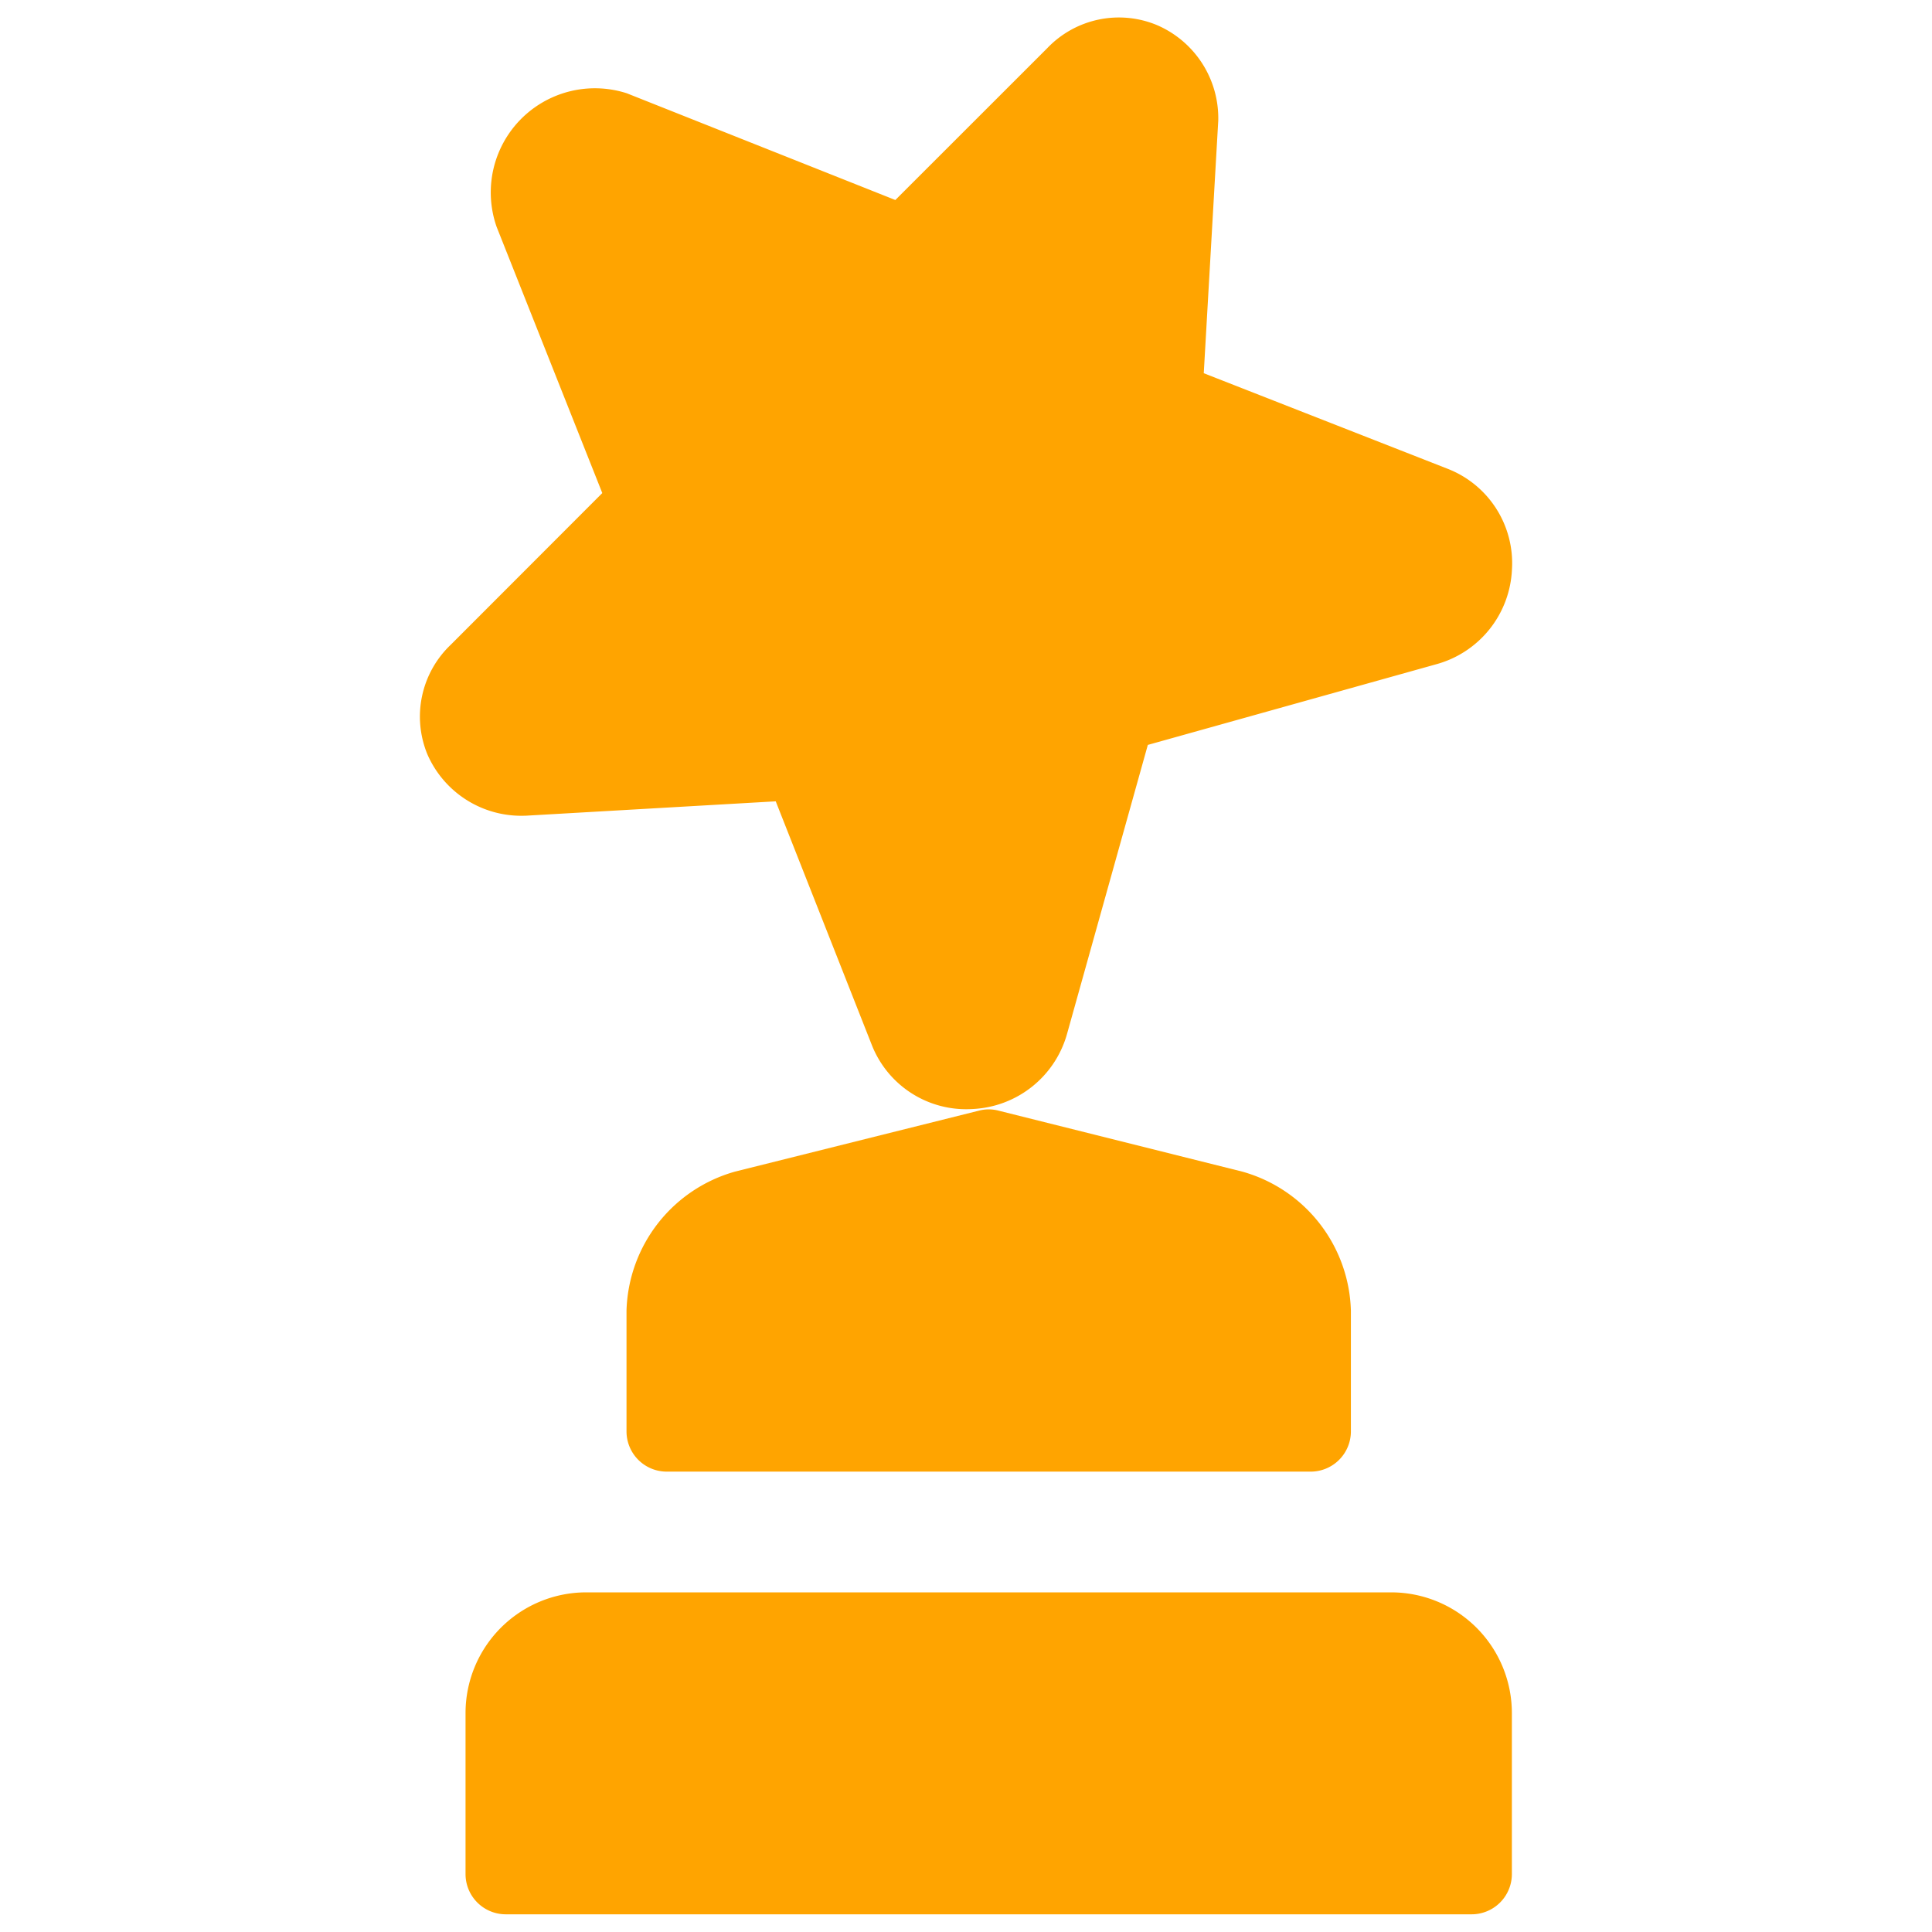
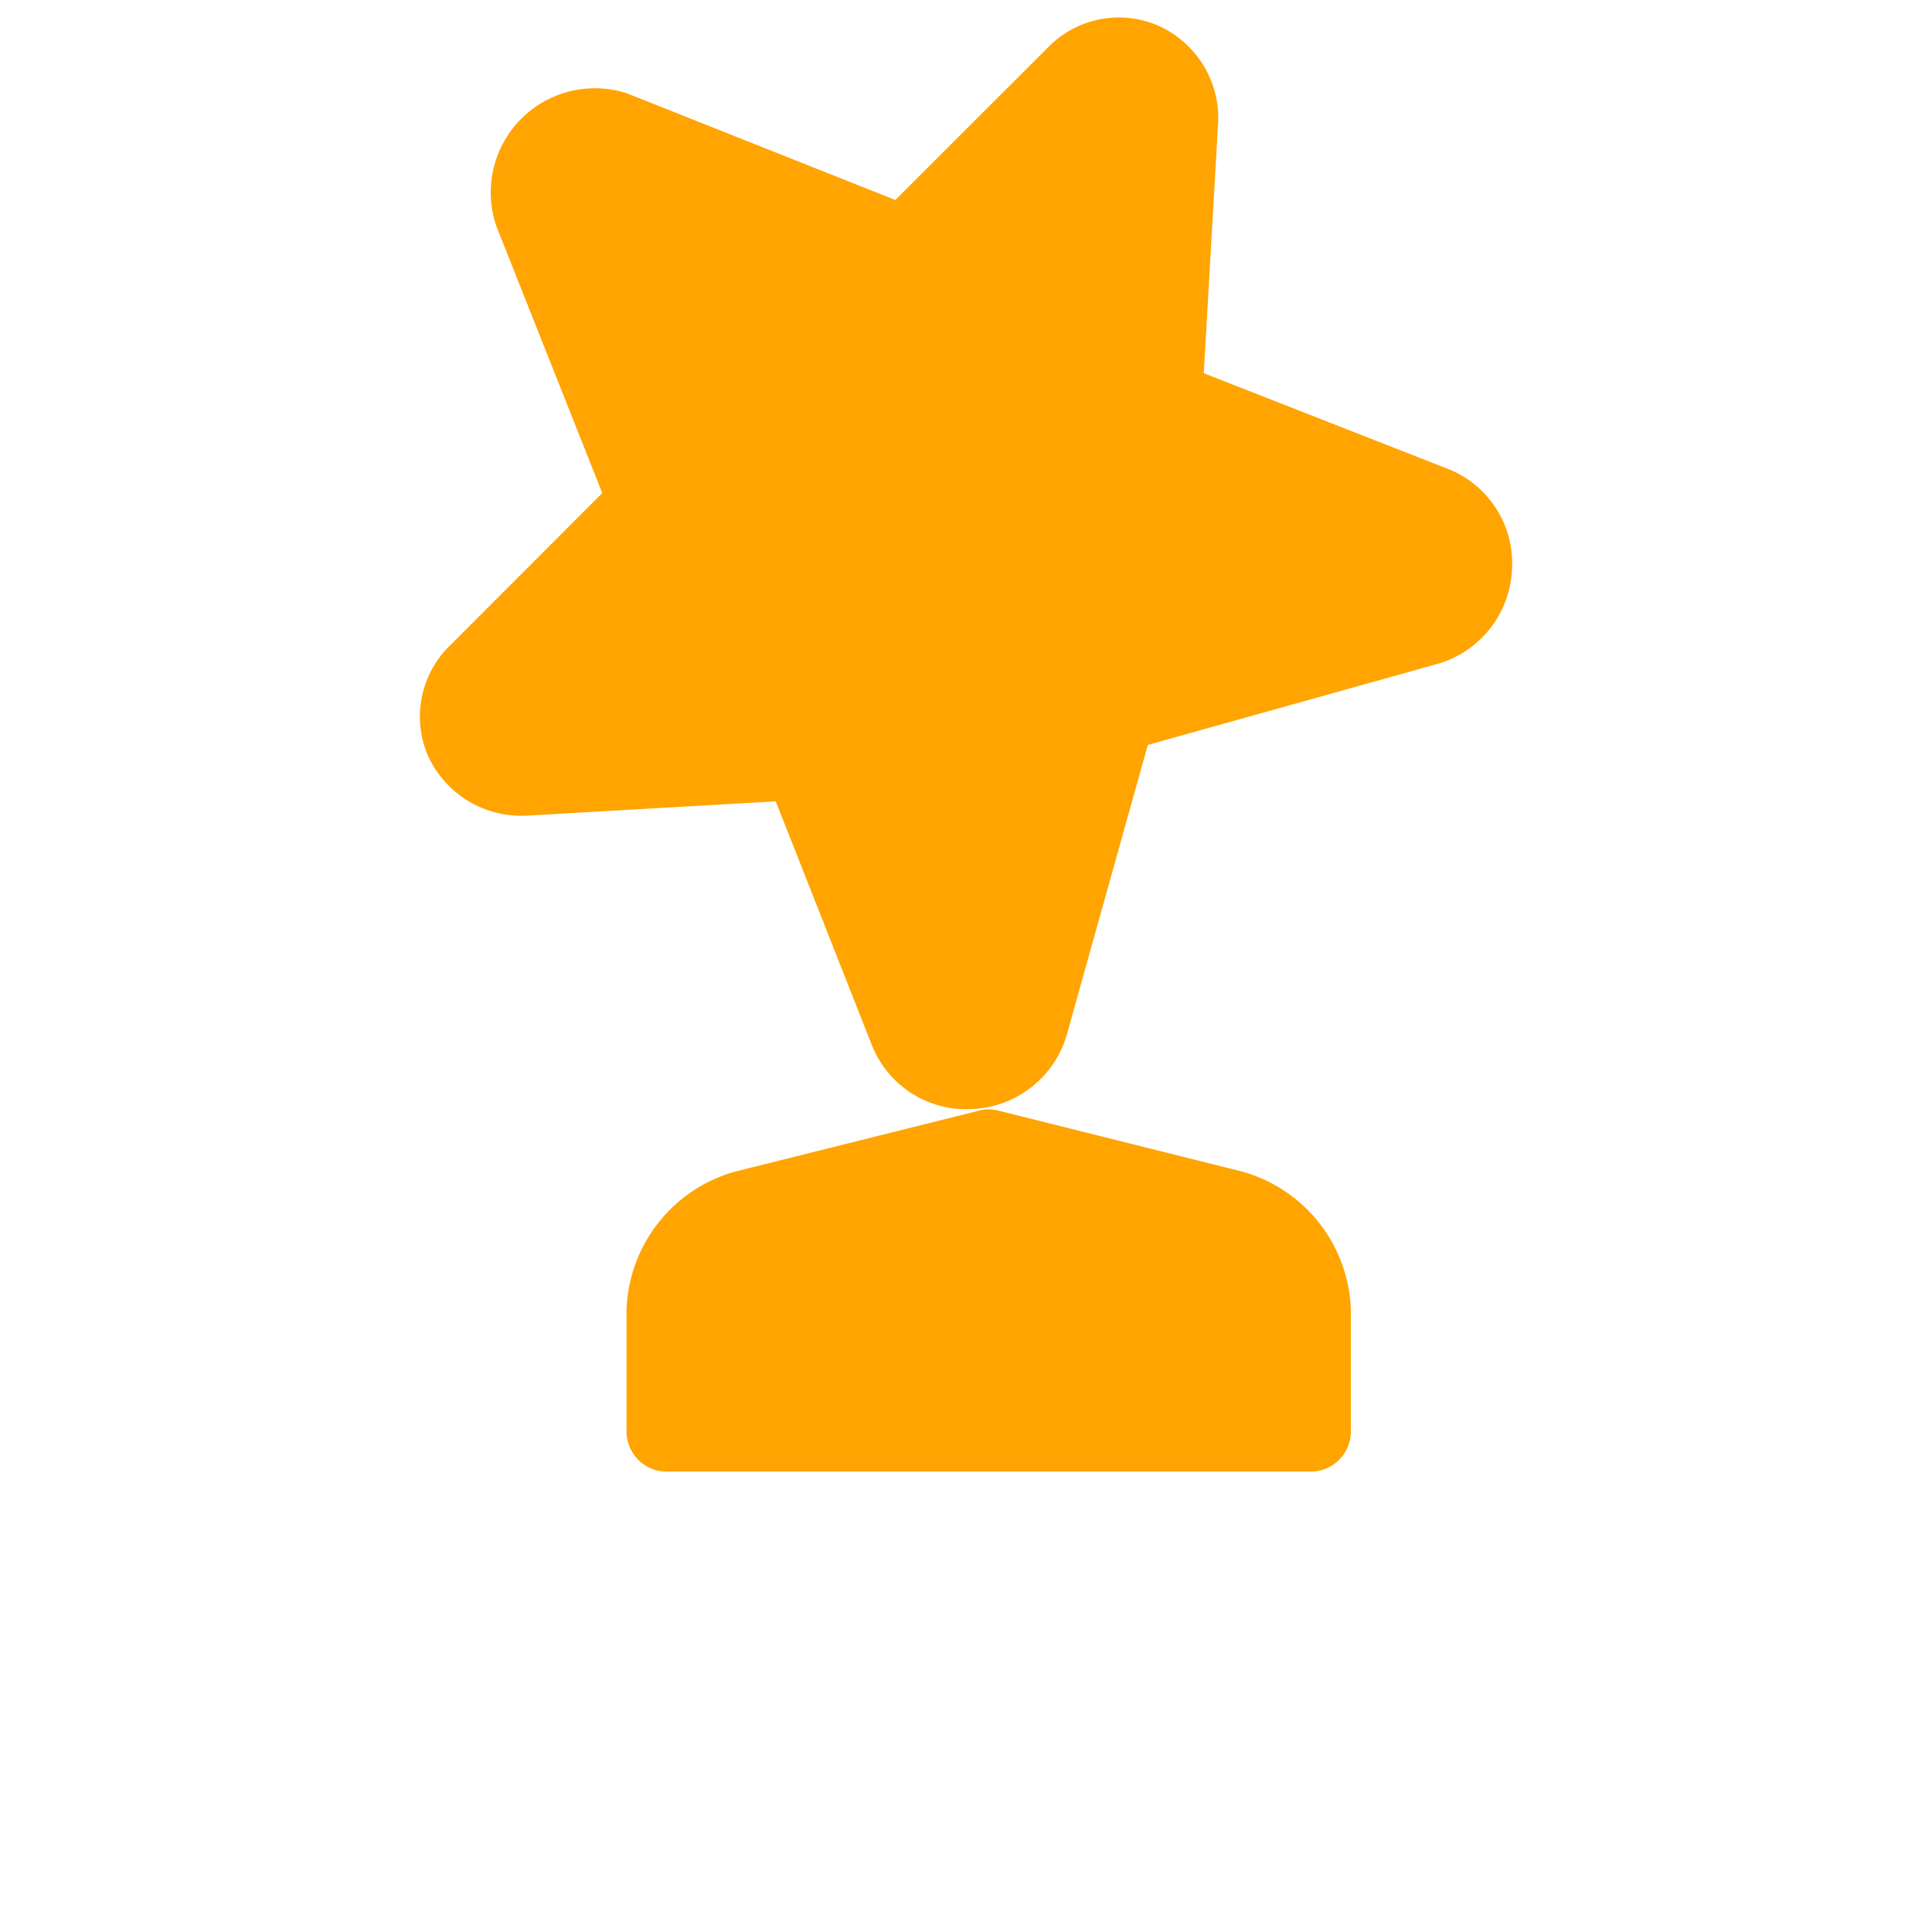
<svg xmlns="http://www.w3.org/2000/svg" version="1.1" viewBox="0 0 50 50" width="50" height="50">
  <g transform="matrix(2.083,0,0,2.083,0,0)">
    <path d="M6.525,10.135l3.113-.179,1.192,3.023a1.26,1.26,0,0,0,1.25.8,1.28,1.28,0,0,0,1.181-.947l1-3.577,3.576-1a1.279,1.279,0,0,0,.948-1.18,1.258,1.258,0,0,0-.8-1.251L14.956,4.637l.18-3.138A1.259,1.259,0,0,0,14.375.312,1.23,1.23,0,0,0,13.01.6L11.124,2.485,7.818,1.171l-.03-.012A1.294,1.294,0,0,0,6.17,2.818L7.483,6.126,5.6,8.011A1.231,1.231,0,0,0,5.31,9.372a1.272,1.272,0,0,0,1.2.763Z" fill="#ffa400" stroke="none" stroke-linecap="round" stroke-linejoin="round" stroke-width="0" />
-     <path d="M7.284,19.784a1.5,1.5,0,0,0-1.5,1.5v2a.5.5,0,0,0,.5.5h12a.5.5,0,0,0,.5-.5v-2a1.5,1.5,0,0,0-1.5-1.5Z" fill="#ffa400" stroke="none" stroke-linecap="round" stroke-linejoin="round" stroke-width="0" />
    <path d="M16.284,18.284a.5.5,0,0,0,.5-.5v-1.5a1.847,1.847,0,0,0-1.348-1.727l-3.03-.758a.477.477,0,0,0-.243,0l-3.029.757a1.849,1.849,0,0,0-1.35,1.728v1.5a.5.5,0,0,0,.5.5Z" fill="#ffa400" stroke="none" stroke-linecap="round" stroke-linejoin="round" stroke-width="0" />
  </g>
</svg>